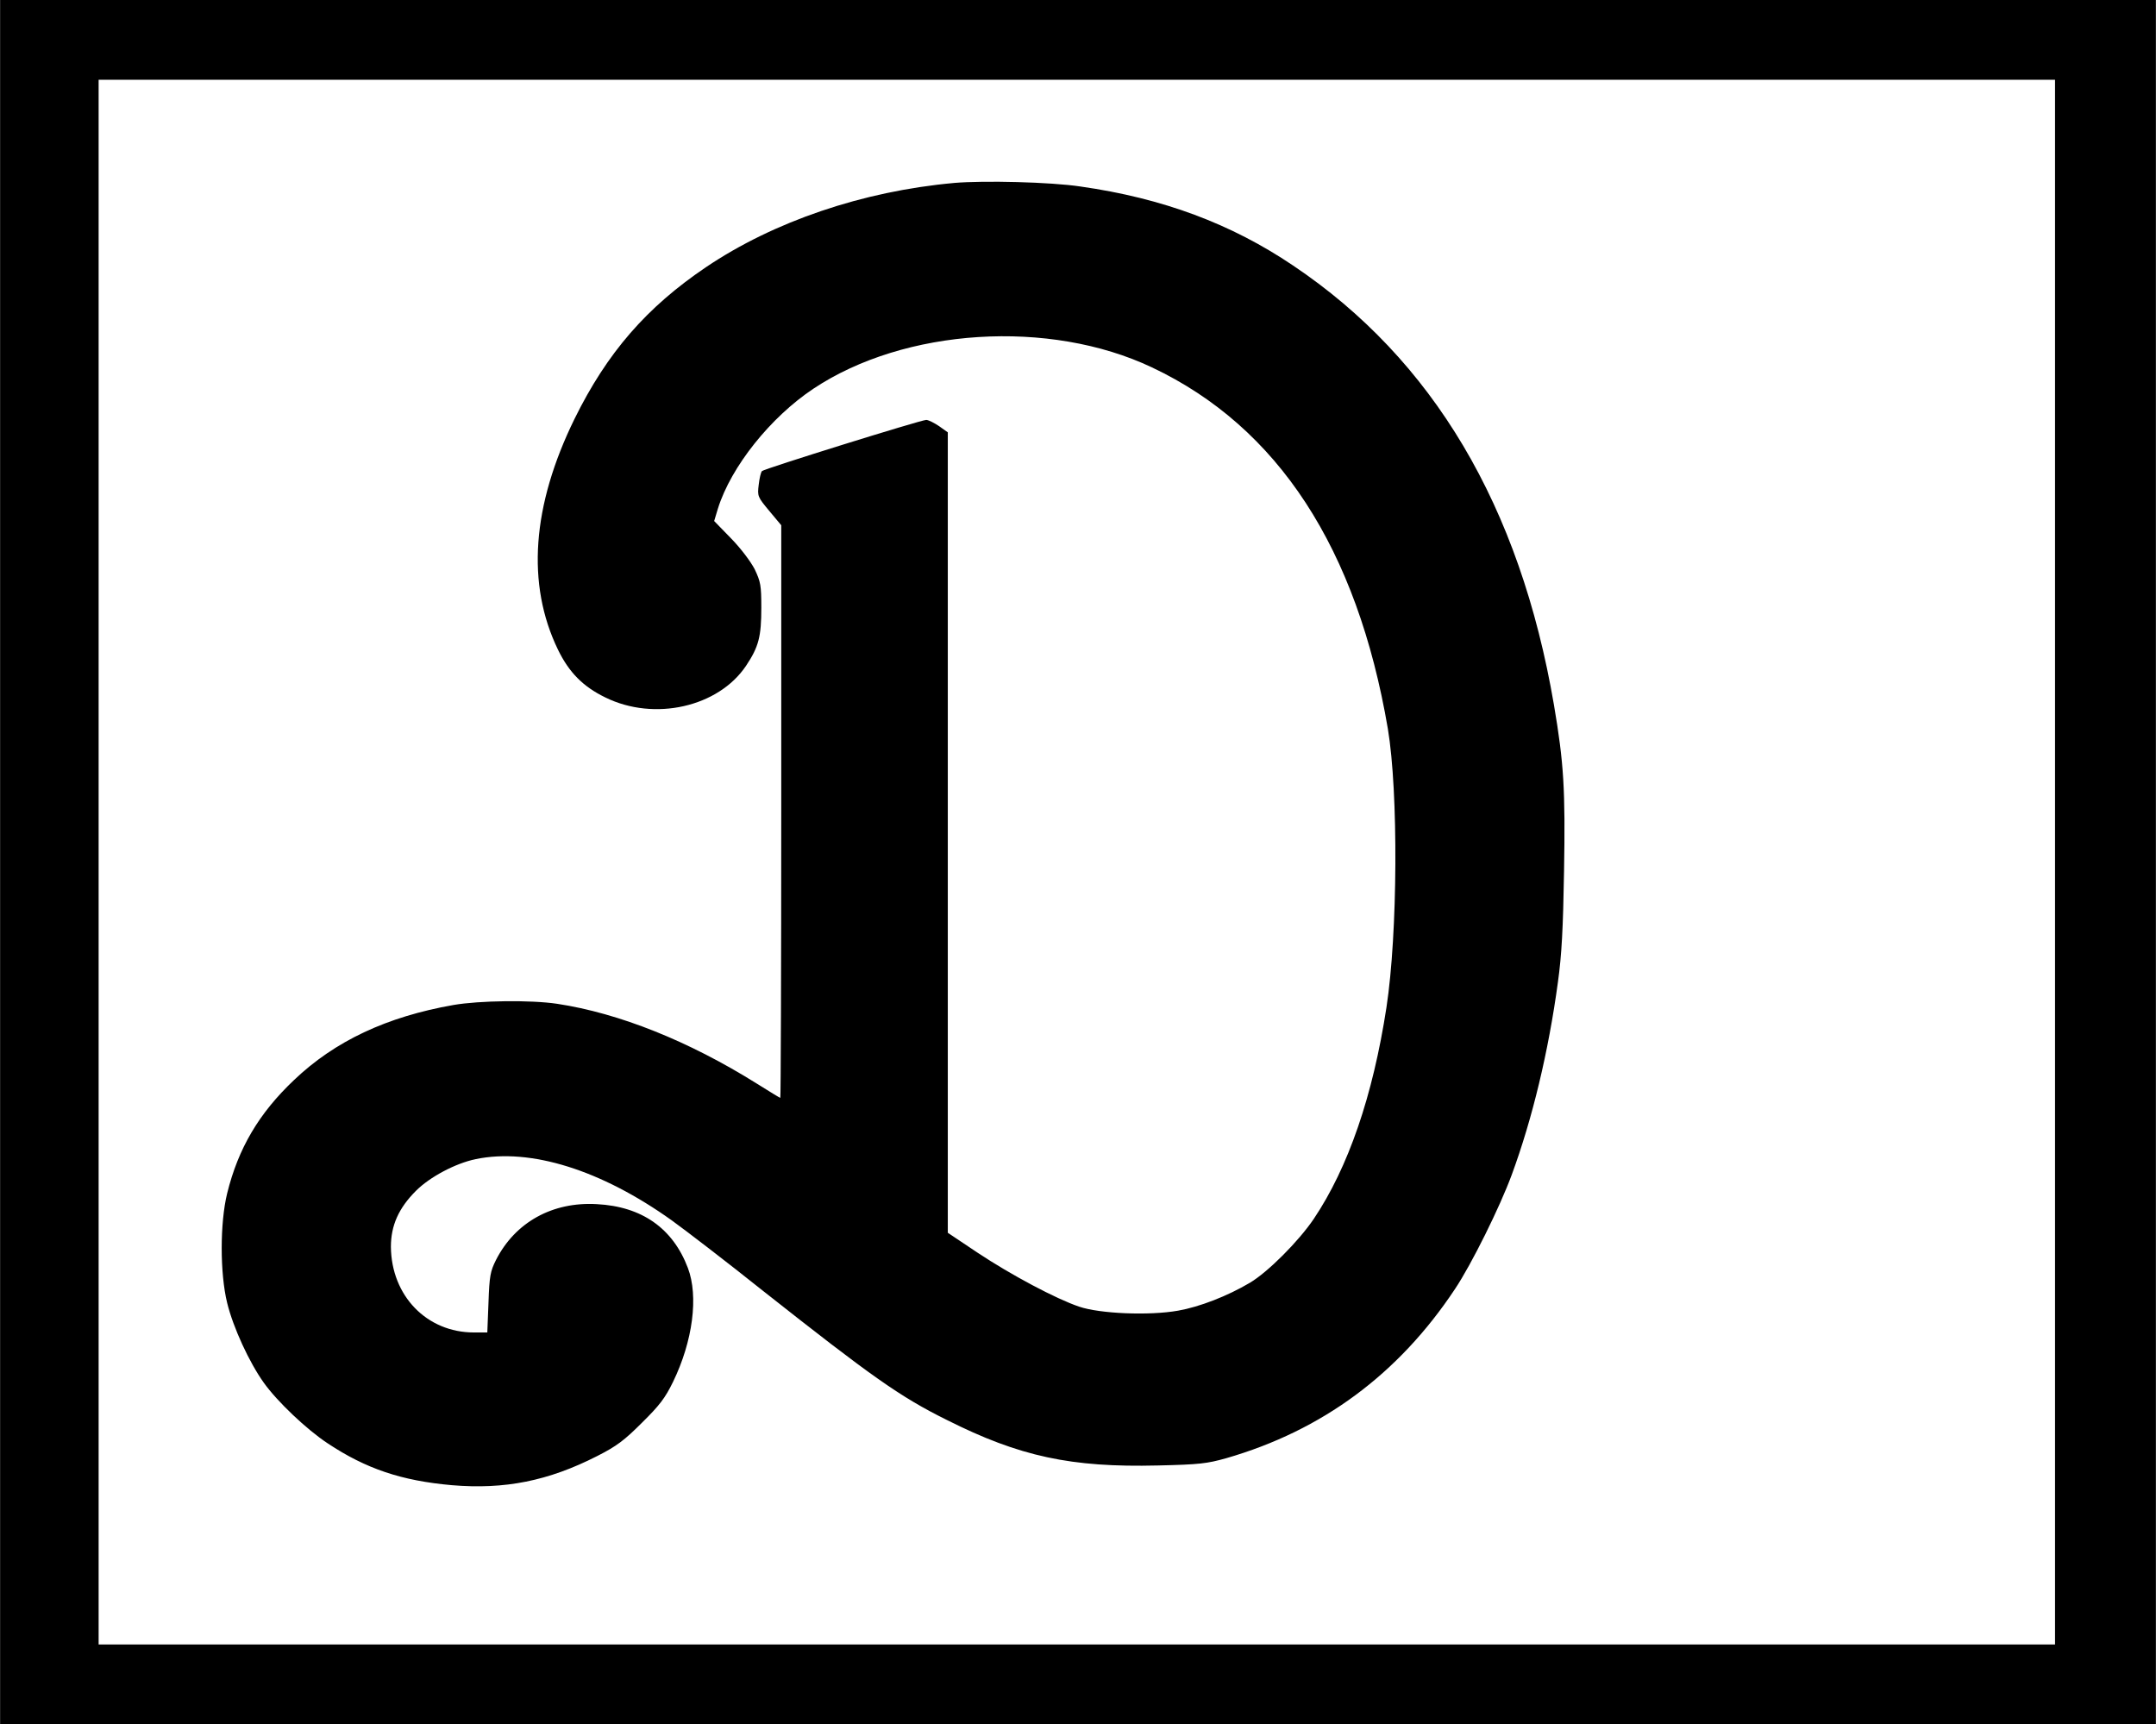
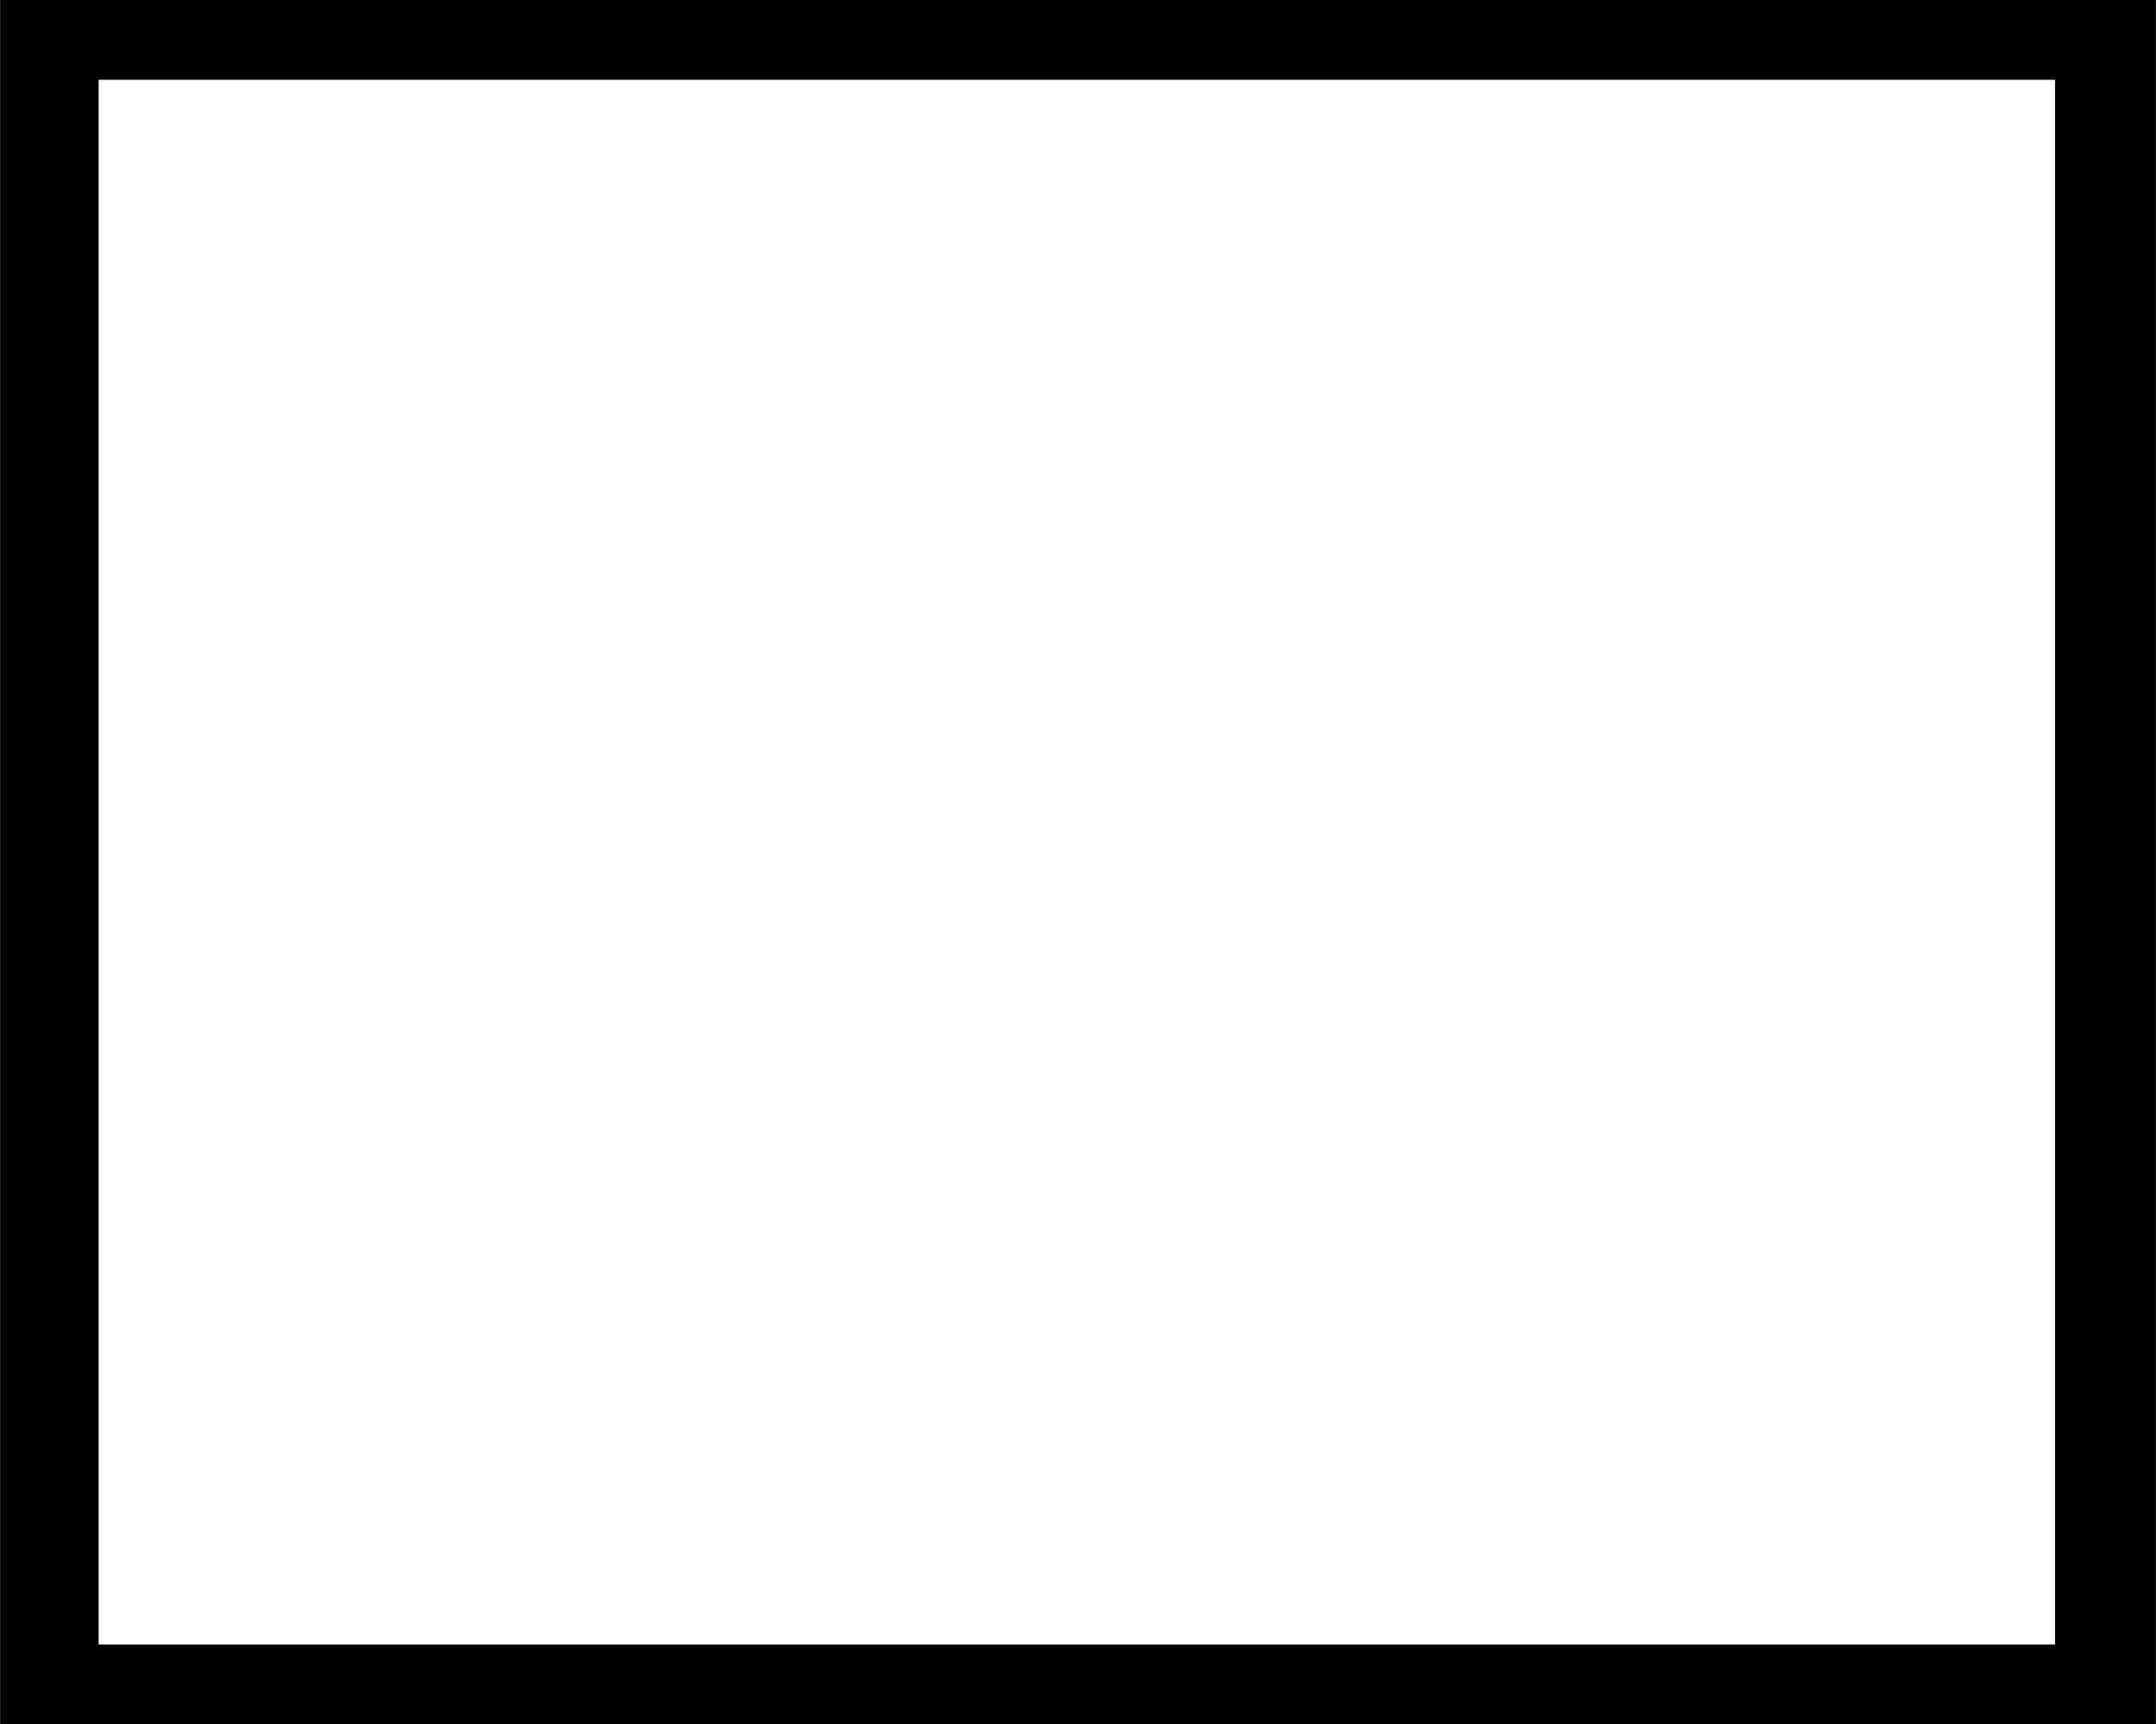
<svg xmlns="http://www.w3.org/2000/svg" version="1.0" width="689pt" height="551pt" viewBox="0 0 919 735" preserveAspectRatio="xMidYMid meet">
  <g transform="translate(0,735) scale(0.1,-0.1)" fill="#000000" stroke="none">
    <path d="M0 3675 l0 -3675 4595 0 4595 0 0 3675 0 3675 -4595 0 -4595 0 0 -3675z m8760 0 l0 -3335 -4170 0 -4170 0 0 3335 0 3335 4170 0 4170 0 0 -3335z" />
-     <path d="M4066 6570 c-388 -35 -768 -164 -1057 -359 -253 -171 -421 -364 -560 -646 -182 -371 -206 -705 -71 -984 47 -97 107 -158 202 -204 209 -103 482 -41 600 135 54 81 65 124 65 248 0 95 -3 110 -28 163 -17 33 -59 89 -101 132 l-72 74 16 53 c56 179 224 389 407 511 389 259 1006 298 1443 91 538 -254 875 -772 1006 -1541 45 -269 42 -873 -6 -1187 -58 -378 -163 -683 -310 -902 -65 -96 -196 -227 -272 -272 -96 -57 -215 -103 -306 -119 -124 -22 -334 -13 -422 17 -98 33 -290 135 -433 230 l-127 85 0 1706 0 1706 -38 27 c-21 14 -45 26 -54 26 -22 0 -690 -208 -700 -218 -5 -5 -11 -31 -14 -58 -6 -49 -5 -52 45 -112 l51 -61 0 -1221 c0 -671 -2 -1220 -4 -1220 -2 0 -48 28 -102 62 -288 180 -585 299 -849 339 -113 17 -332 14 -442 -5 -285 -50 -506 -154 -680 -320 -150 -142 -238 -292 -285 -483 -31 -126 -31 -341 0 -467 26 -106 94 -253 156 -340 57 -80 182 -199 273 -259 163 -108 314 -159 529 -178 225 -19 411 18 619 124 83 42 116 67 191 142 75 74 99 105 133 175 84 173 109 364 63 485 -64 169 -196 262 -388 272 -189 11 -348 -77 -430 -238 -24 -48 -28 -67 -32 -182 l-5 -127 -57 0 c-201 0 -352 156 -354 365 0 91 33 165 107 239 59 59 168 117 255 135 233 48 534 -46 835 -261 61 -44 237 -179 391 -302 460 -363 582 -450 782 -549 310 -156 530 -203 899 -194 178 4 210 8 292 31 409 118 734 358 975 721 71 106 192 351 242 487 88 239 157 526 197 822 16 115 22 228 26 472 6 349 -1 462 -43 709 -145 849 -516 1473 -1112 1873 -264 178 -555 287 -907 337 -127 19 -410 26 -539 15z" />
  </g>
</svg>